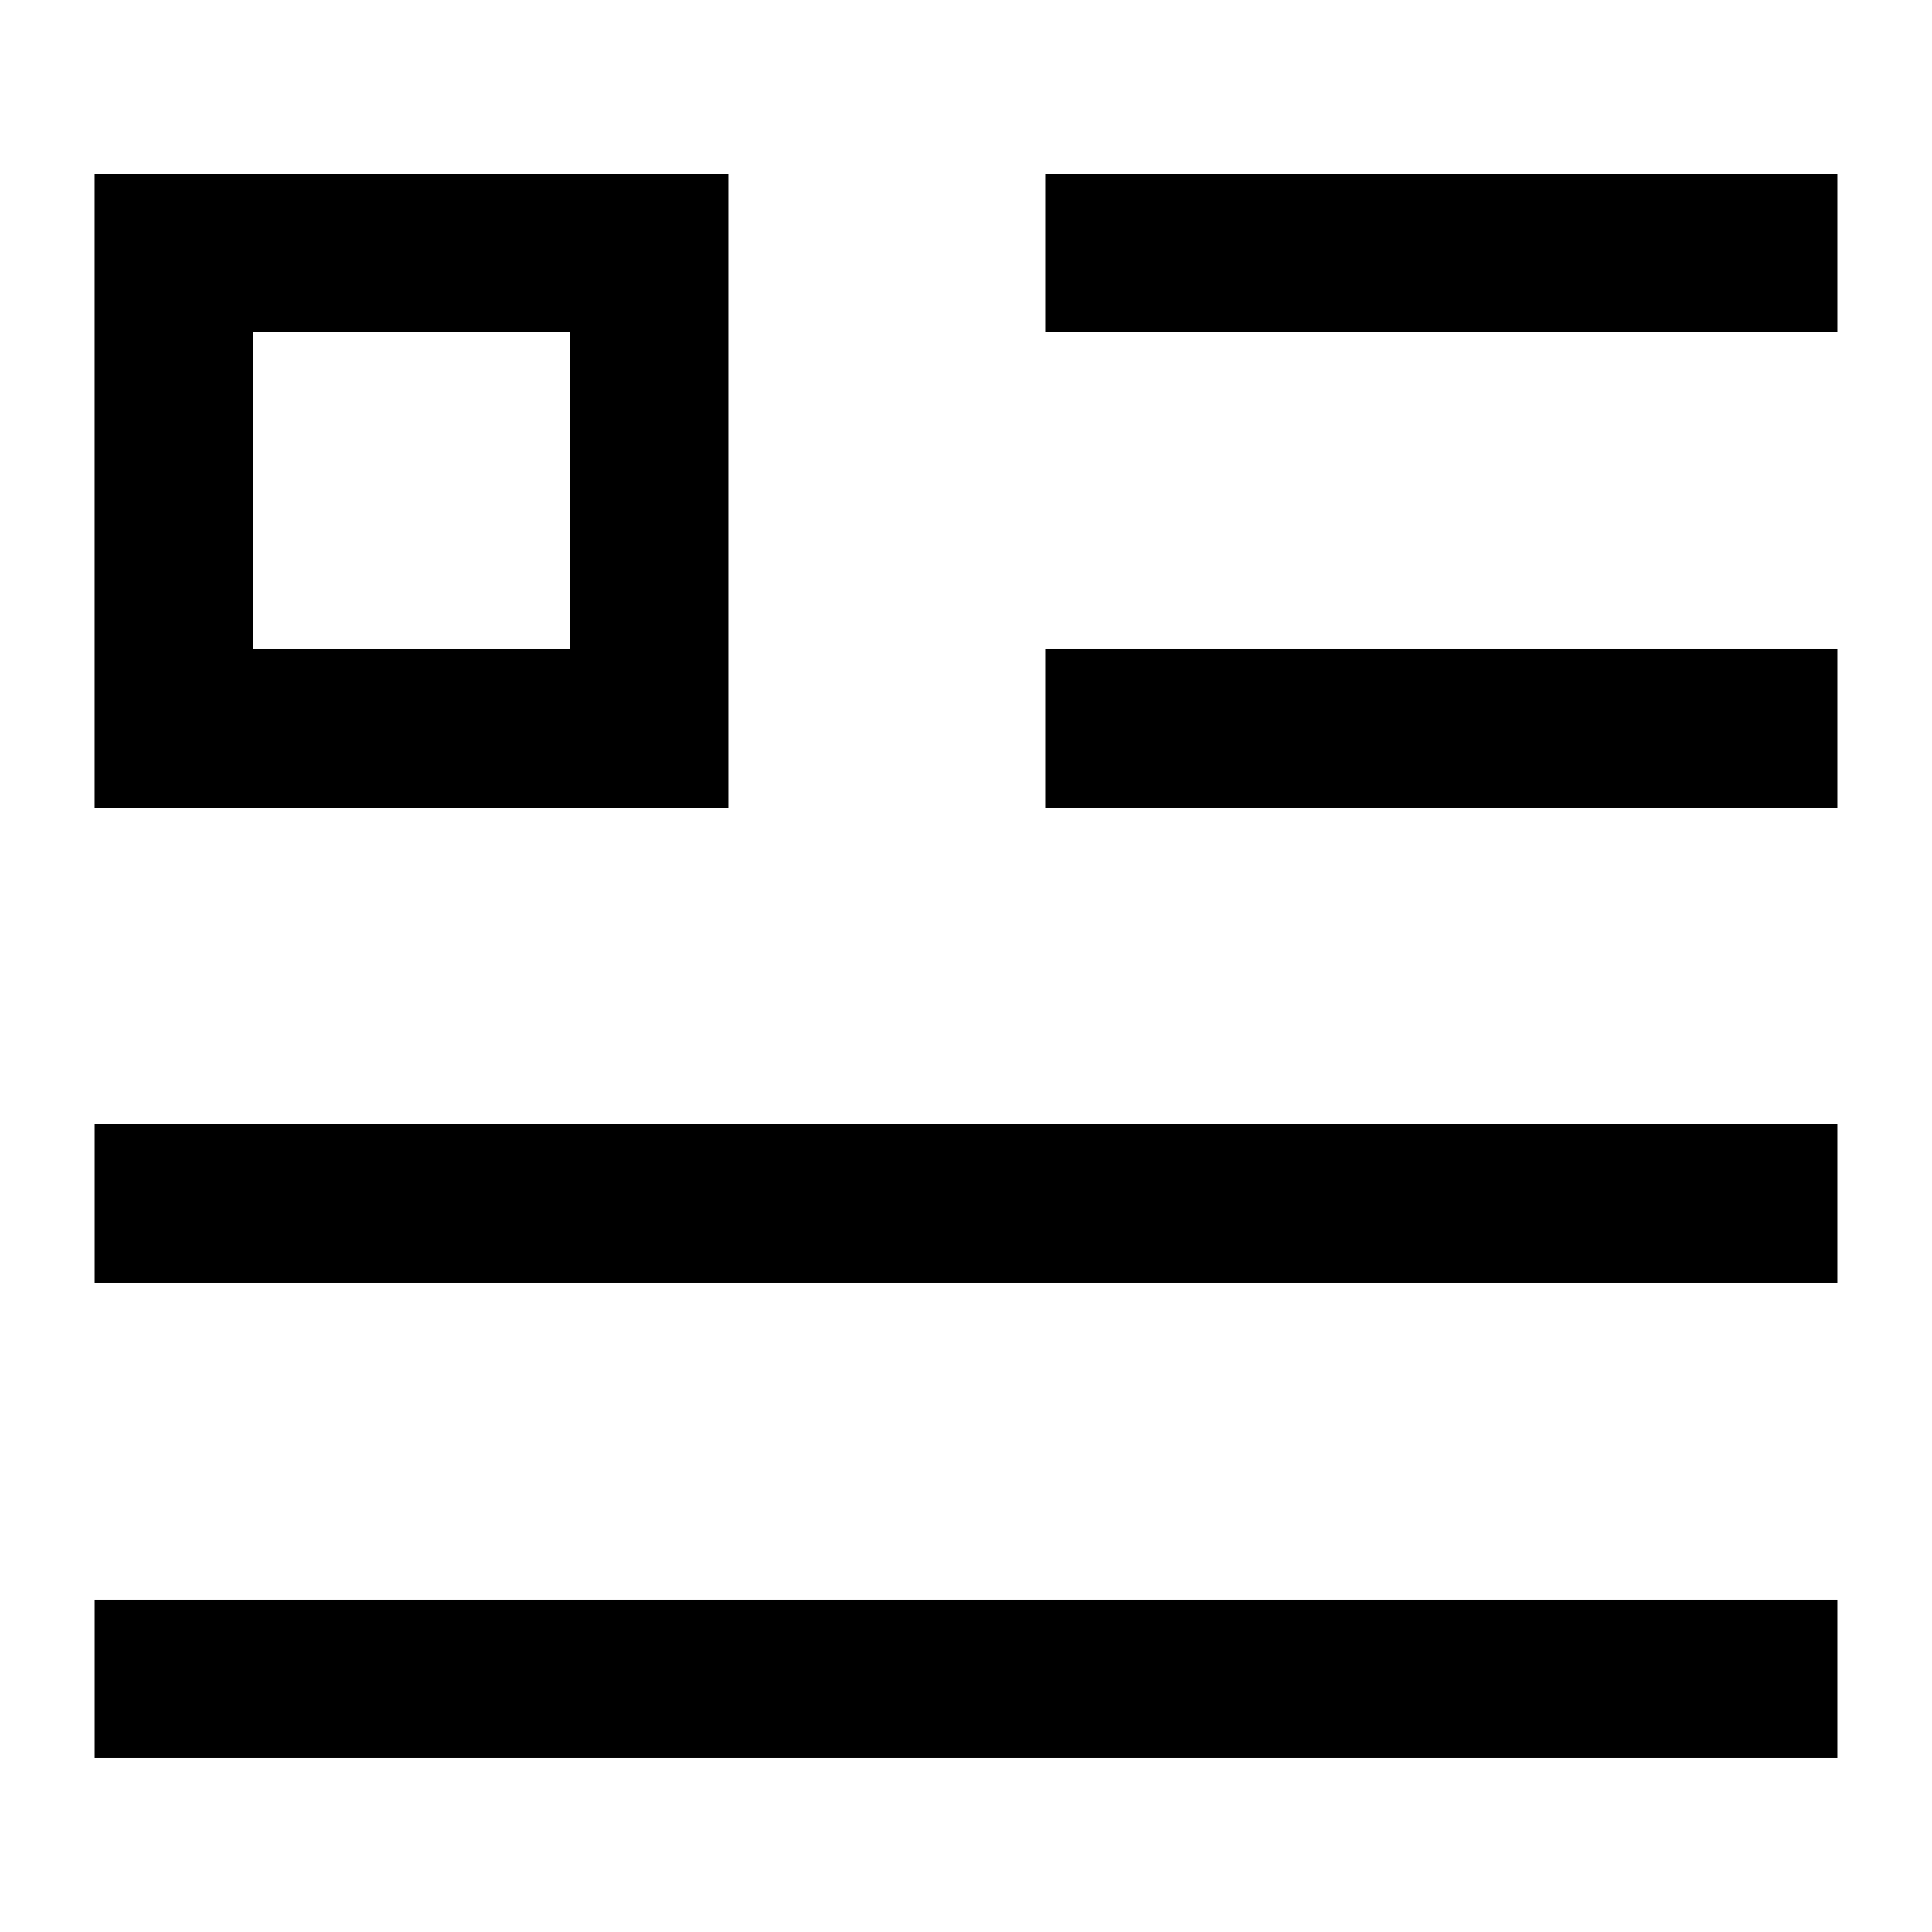
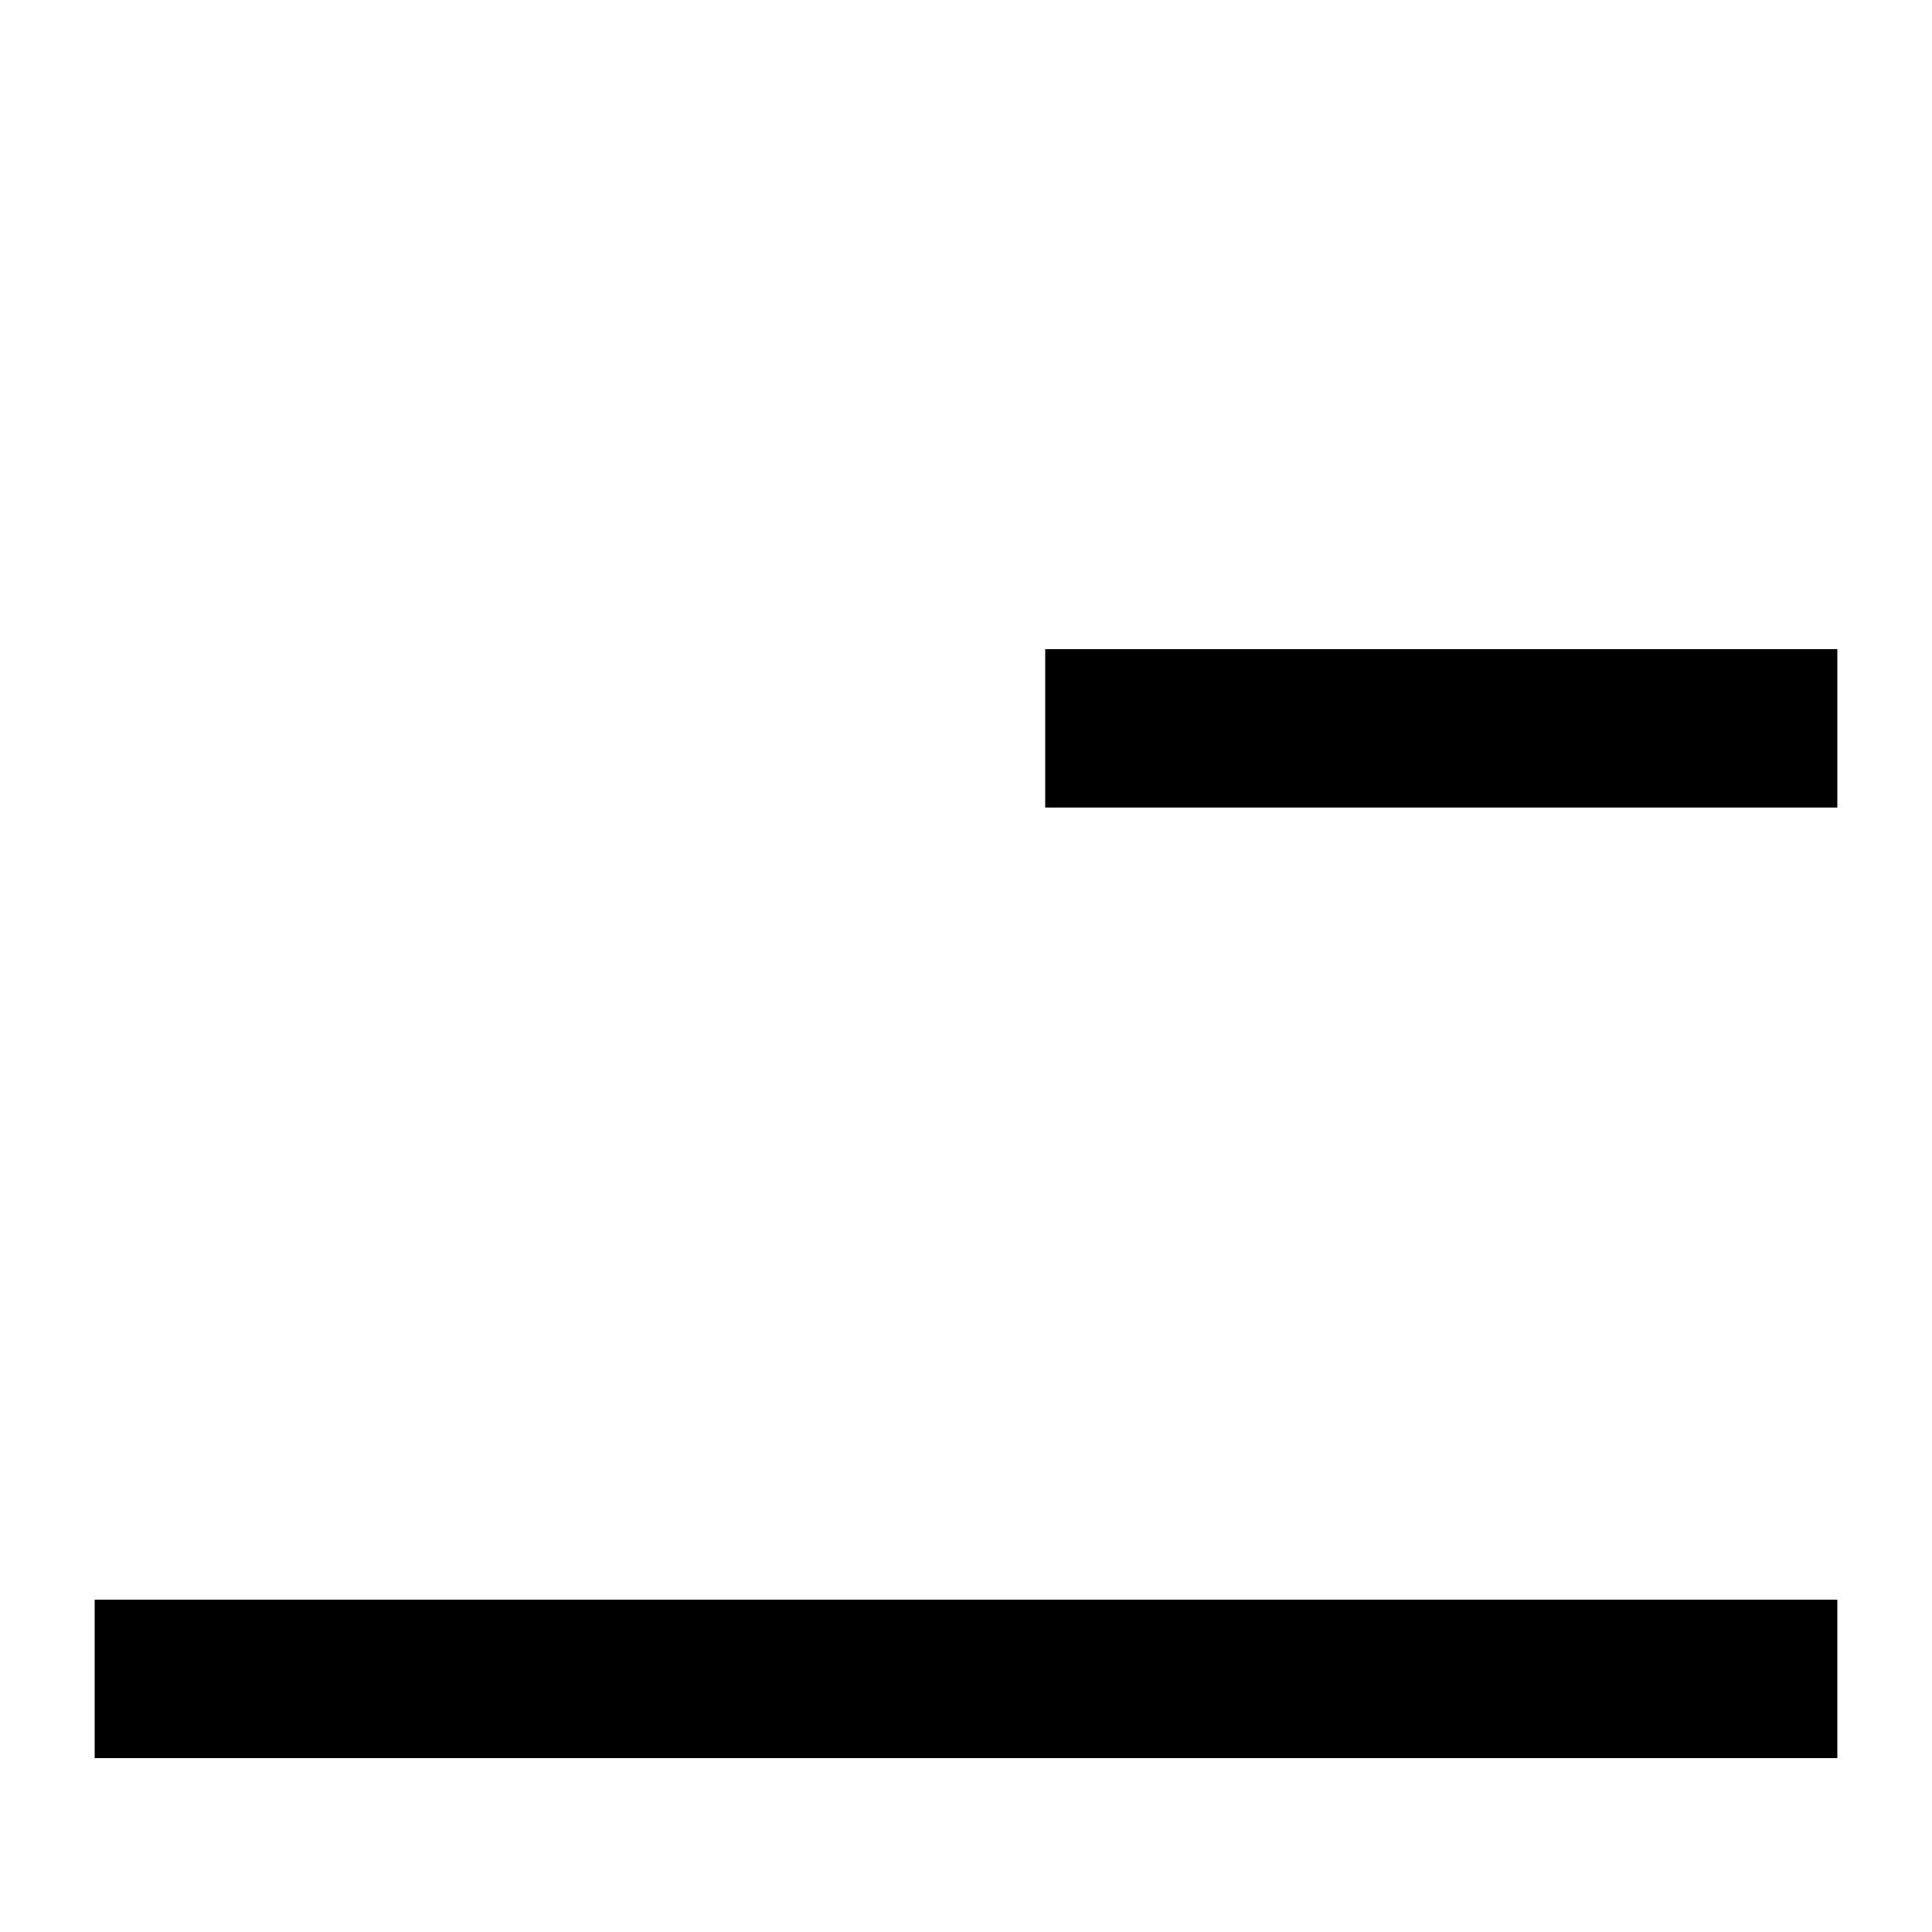
<svg xmlns="http://www.w3.org/2000/svg" fill="#000000" width="800px" height="800px" version="1.1" viewBox="144 144 512 512">
  <g>
-     <path d="m420.99 190.08h209.92v41.984h-209.92z" />
    <path d="m420.99 316.03h209.92v41.984h-209.92z" />
    <path d="m169.09 567.93h461.82v41.984h-461.82z" />
-     <path d="m169.09 441.98h461.82v41.984h-461.82z" />
-     <path d="m337.02 190.08h-167.94v167.94h167.94zm-41.984 125.95h-83.969v-83.969h83.969z" />
  </g>
</svg>